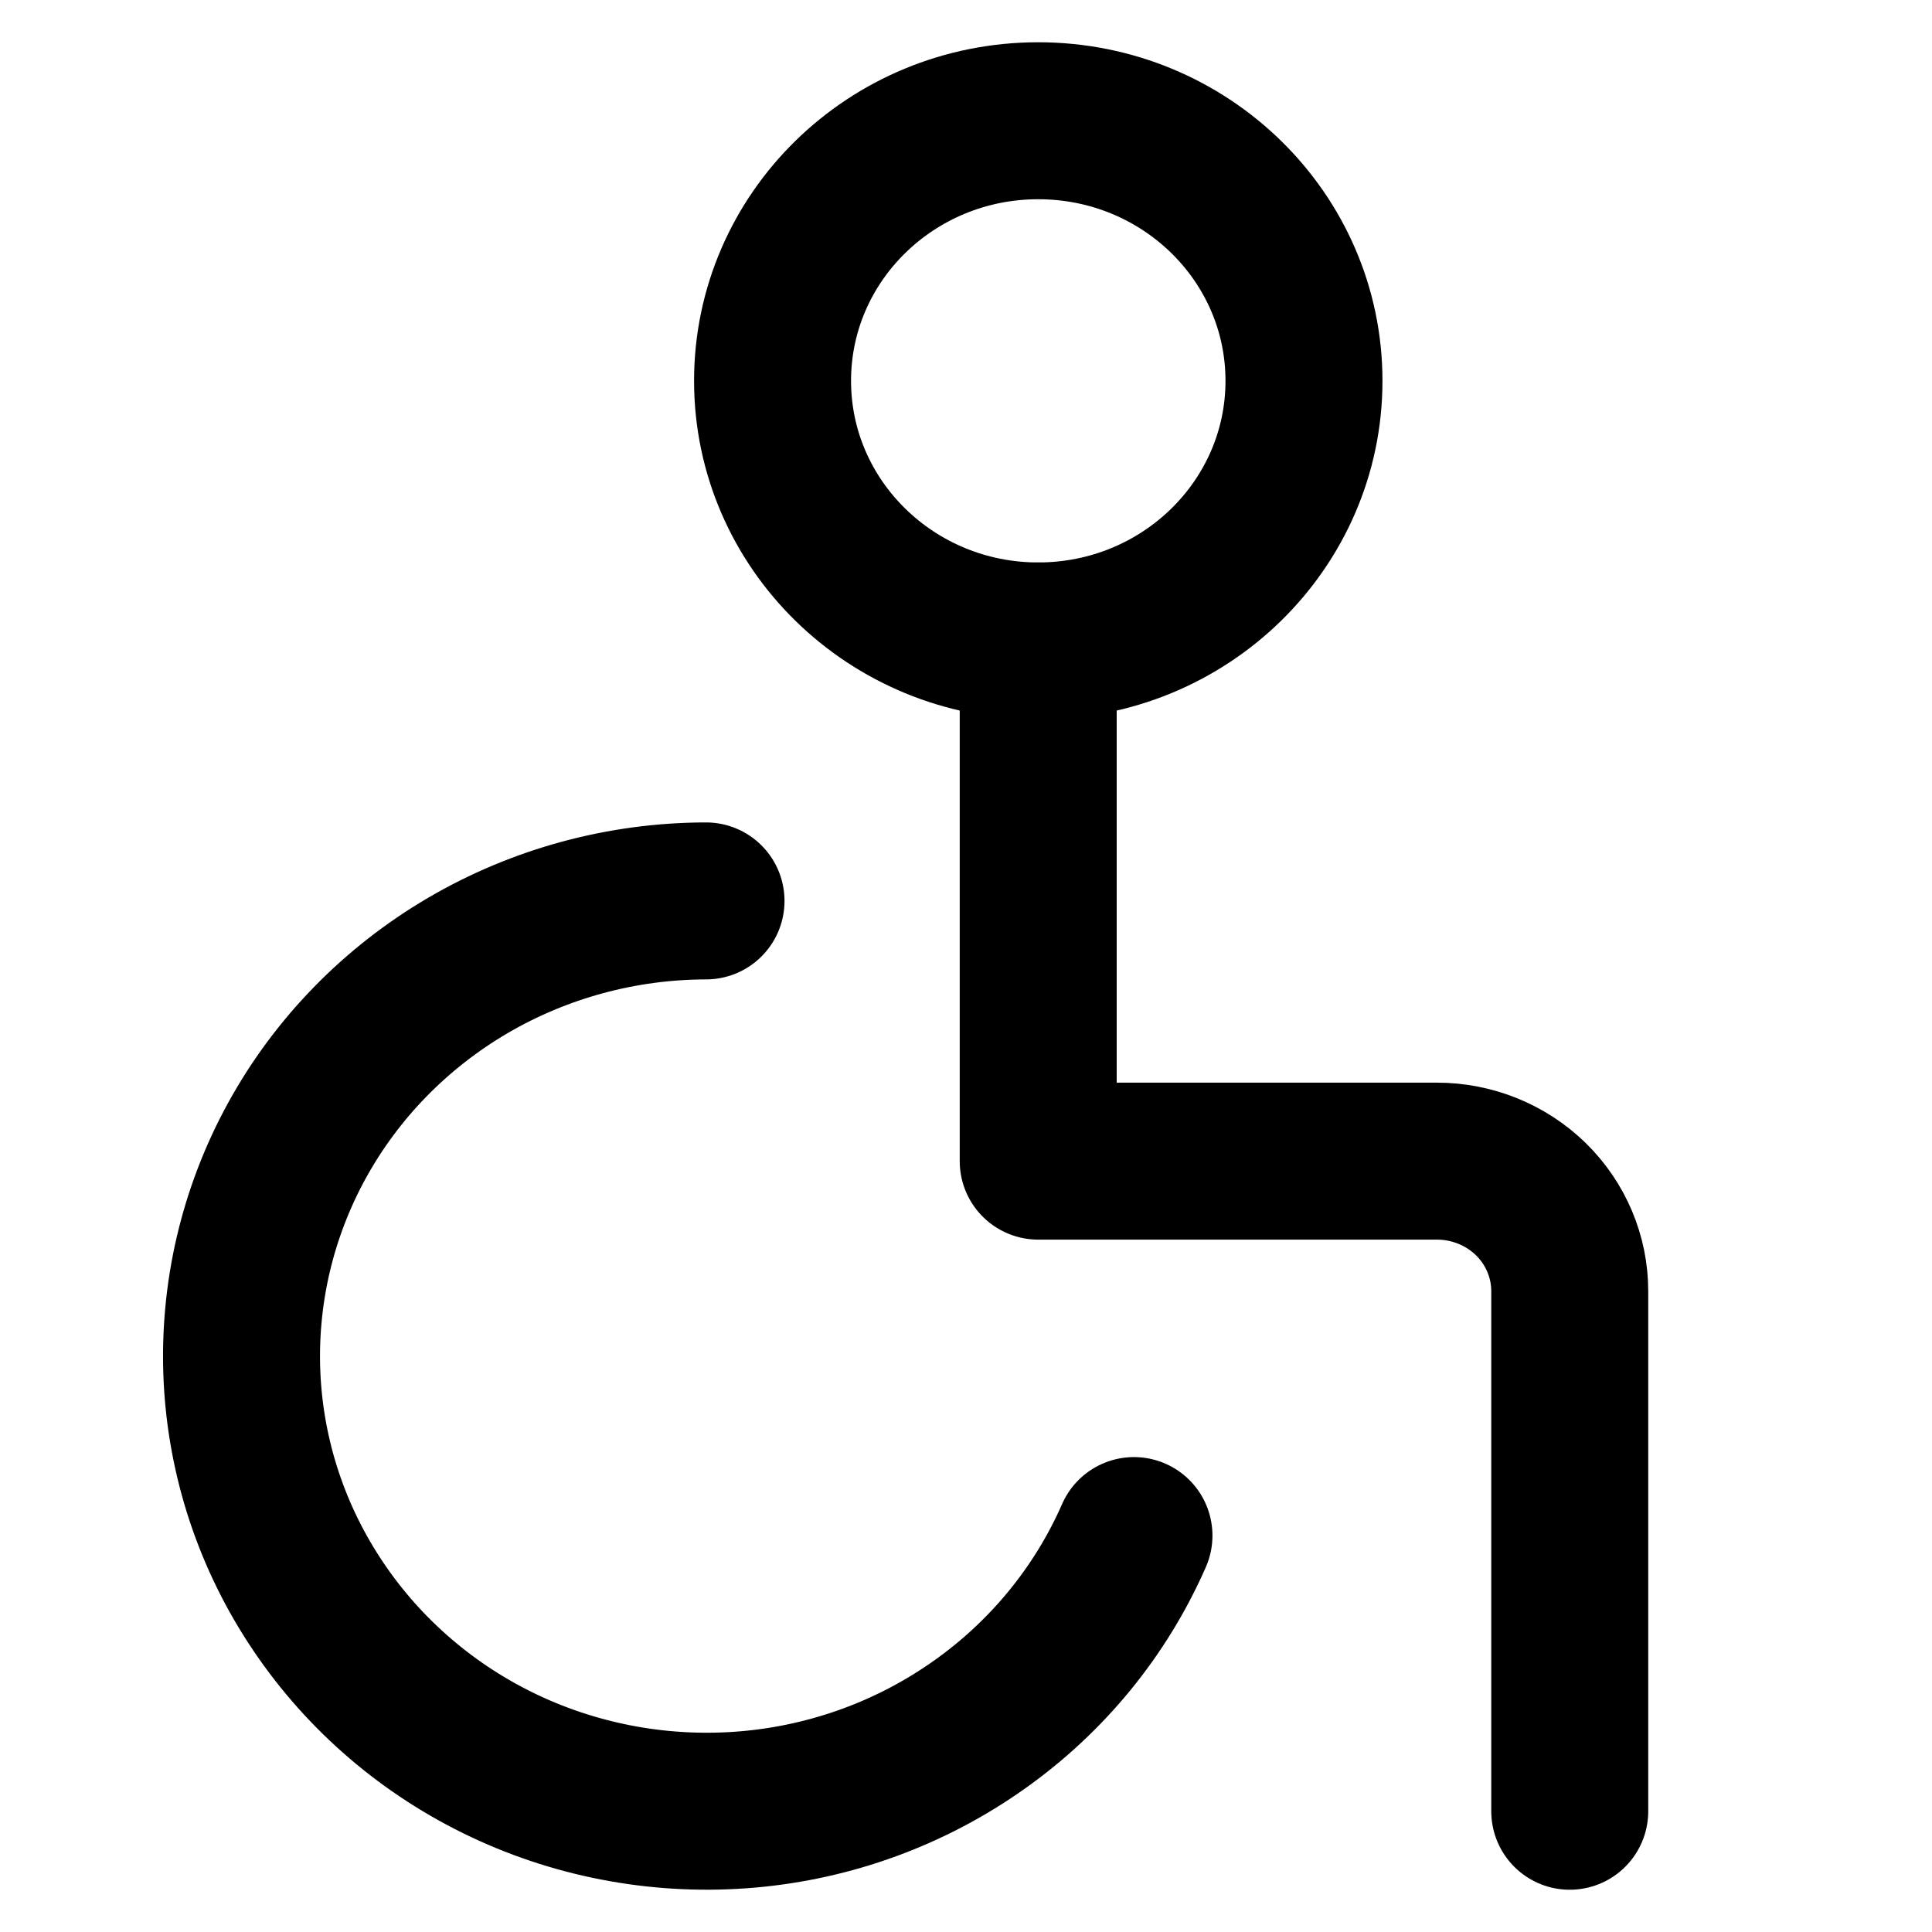
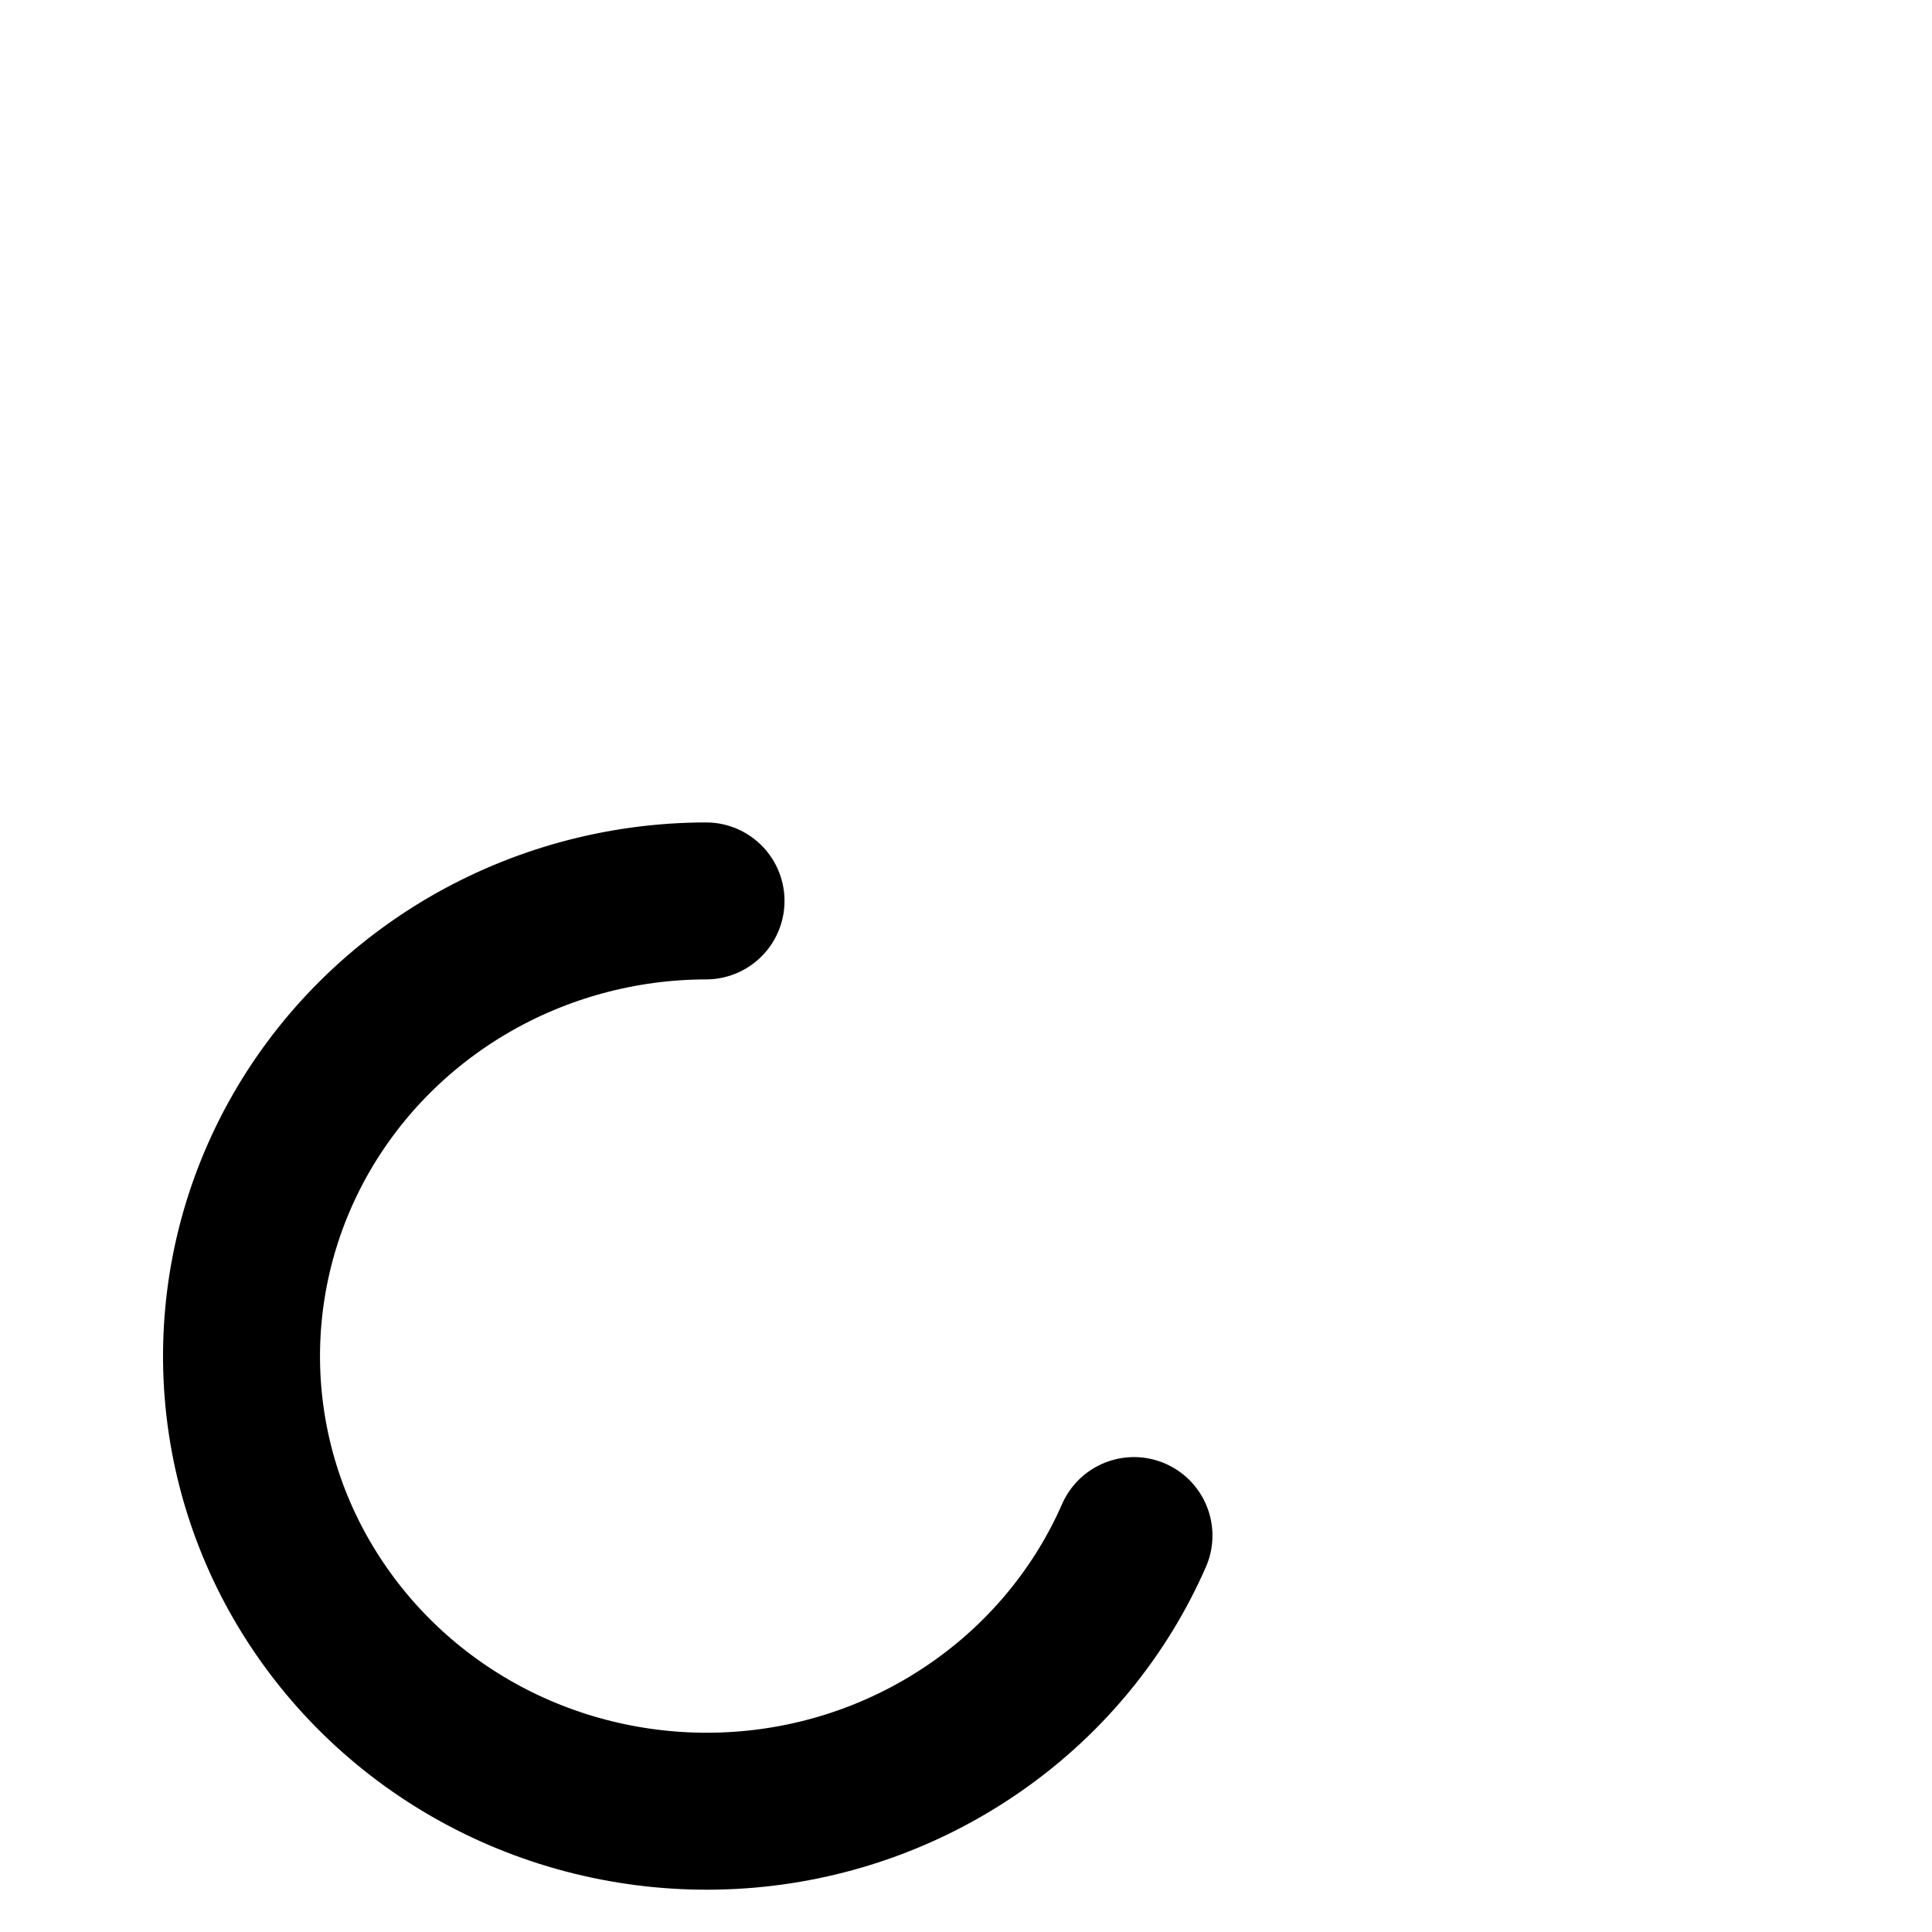
<svg xmlns="http://www.w3.org/2000/svg" width="16" height="16" viewBox="0 0 16 16" fill="none">
-   <path d="M8.598 5.308C9.814 5.308 10.799 4.343 10.799 3.154C10.799 1.964 9.814 1 8.598 1C7.383 1 6.398 1.964 6.398 3.154C6.398 4.343 7.383 5.308 8.598 5.308Z" stroke="currentColor" stroke-width="1.3" stroke-linecap="round" stroke-linejoin="round" />
-   <path d="M8.598 5.308V9.616H11.9C12.191 9.616 12.471 9.729 12.678 9.931C12.884 10.133 13 10.407 13 10.693V15" stroke="currentColor" stroke-width="1.3" stroke-linecap="round" stroke-linejoin="round" />
  <path d="M5.847 7.461C5.152 7.462 4.47 7.647 3.874 7.996C3.277 8.346 2.788 8.847 2.459 9.446C2.13 10.045 1.973 10.72 2.004 11.4C2.035 12.08 2.254 12.739 2.637 13.306C3.02 13.874 3.552 14.33 4.179 14.626C4.805 14.921 5.501 15.045 6.194 14.985C6.886 14.925 7.549 14.682 8.112 14.282C8.675 13.883 9.117 13.342 9.391 12.717" stroke="currentColor" stroke-width="1.3" stroke-linecap="round" stroke-linejoin="round" />
</svg>